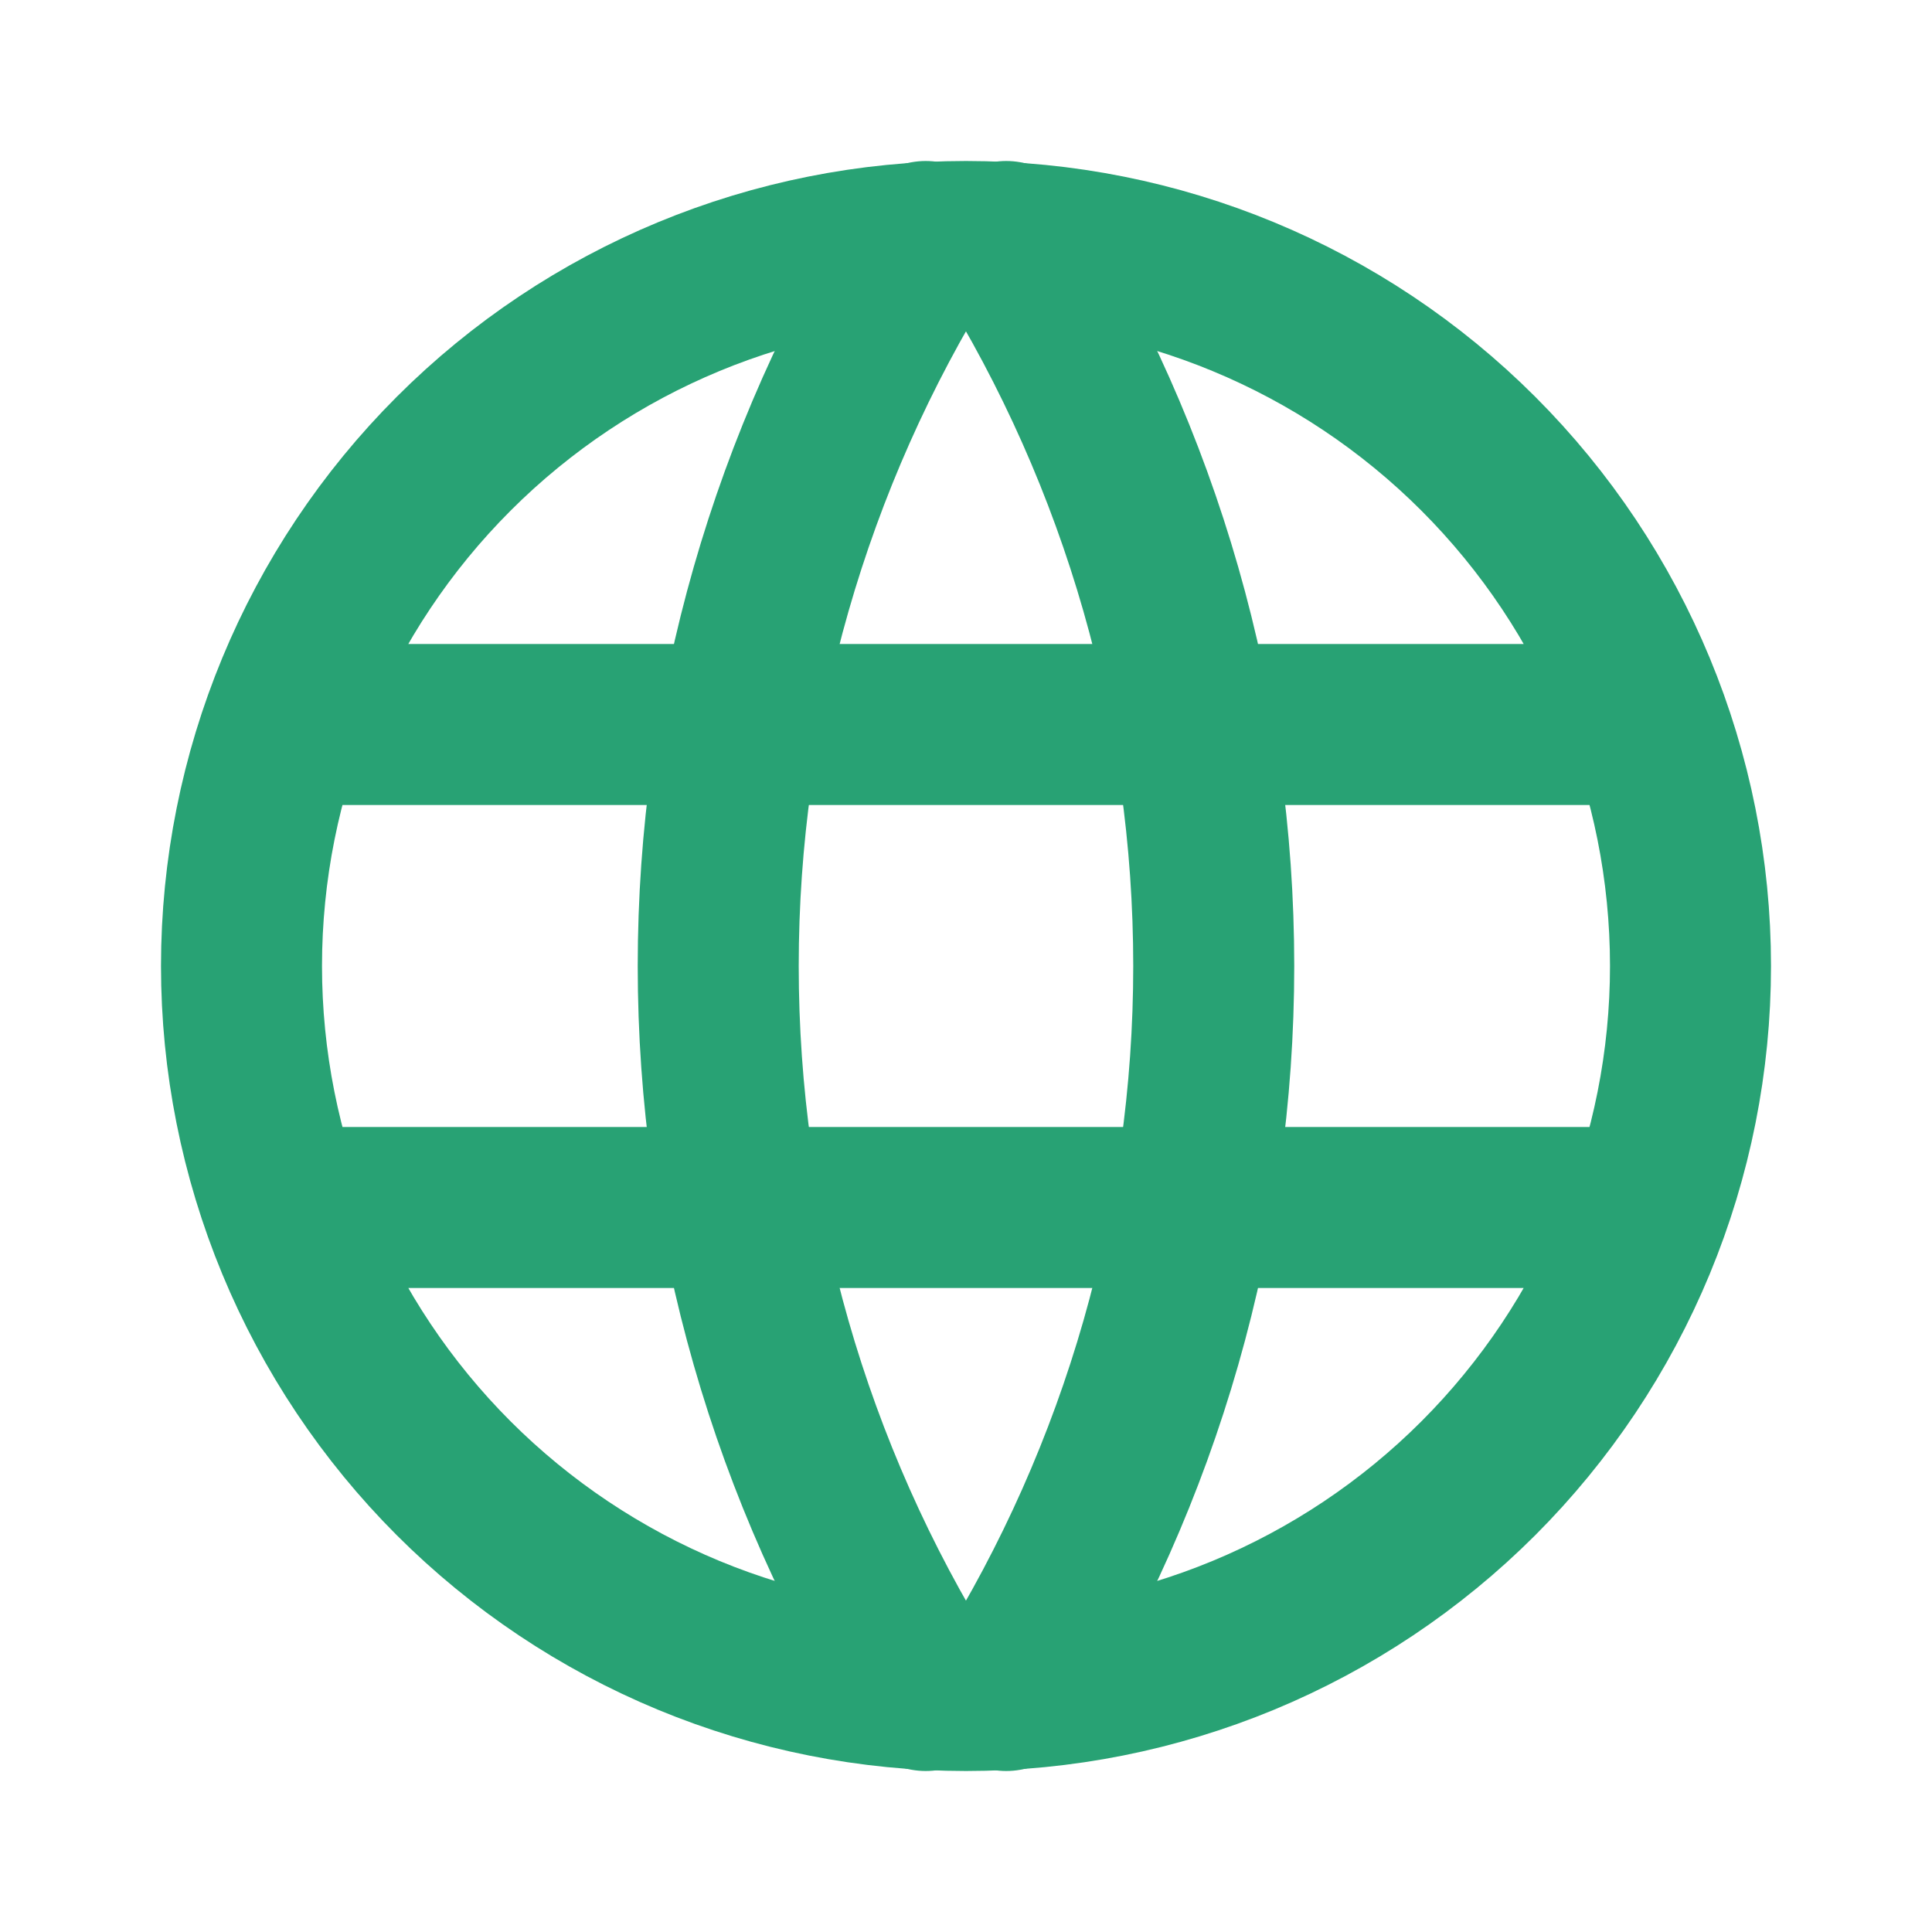
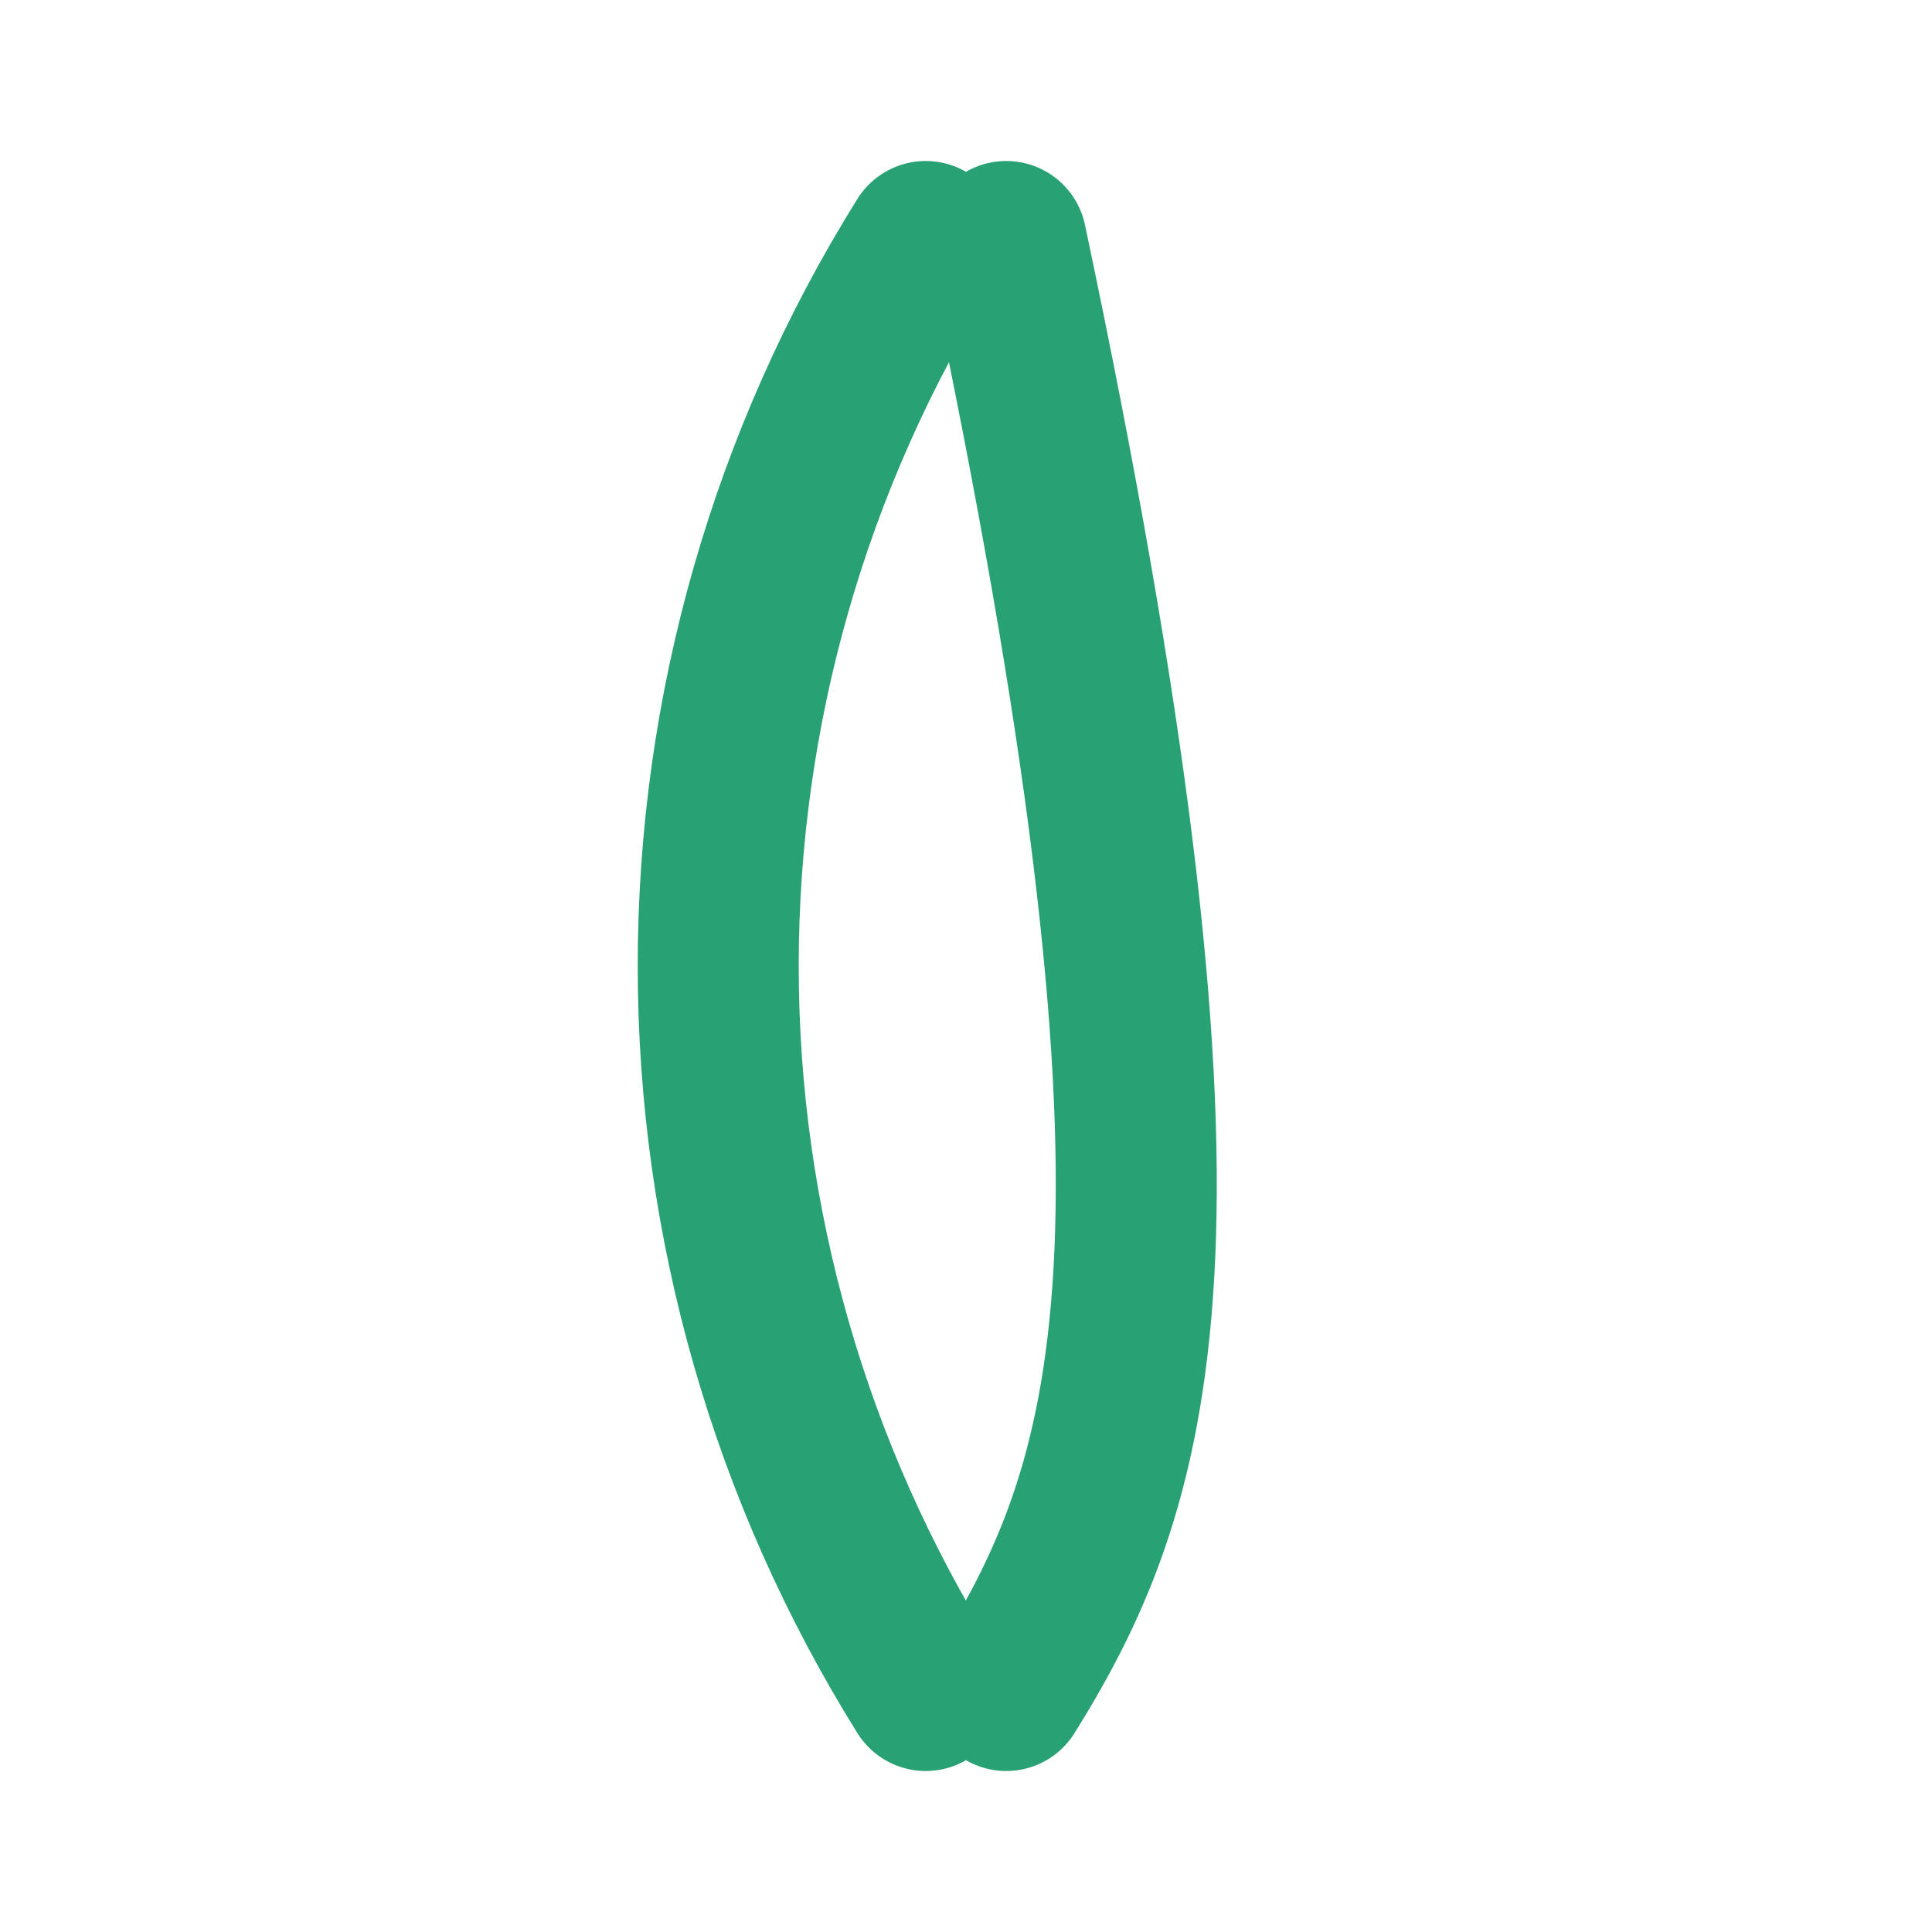
<svg xmlns="http://www.w3.org/2000/svg" fill="none" viewBox="0 0 48 48" height="48" width="48">
-   <path stroke-linejoin="round" stroke-linecap="round" stroke-width="4" stroke="#28A274" d="M7.2 18H40.8M7.2 30H40.8M6 24C6 26.364 6.466 28.704 7.37 30.888C8.275 33.072 9.601 35.056 11.272 36.728C12.944 38.399 14.928 39.725 17.112 40.63C19.296 41.534 21.636 42 24 42C26.364 42 28.704 41.534 30.888 40.63C33.072 39.725 35.056 38.399 36.728 36.728C38.399 35.056 39.725 33.072 40.63 30.888C41.534 28.704 42 26.364 42 24C42 19.226 40.104 14.648 36.728 11.272C33.352 7.896 28.774 6 24 6C19.226 6 14.648 7.896 11.272 11.272C7.896 14.648 6 19.226 6 24Z" />
-   <path stroke-linejoin="round" stroke-linecap="round" stroke-width="4" stroke="#28A274" d="M22.999 6C19.63 11.399 17.844 17.636 17.844 24C17.844 30.364 19.63 36.601 22.999 42M24.999 6C28.369 11.399 30.155 17.636 30.155 24C30.155 30.364 28.369 36.601 24.999 42" />
+   <path stroke-linejoin="round" stroke-linecap="round" stroke-width="4" stroke="#28A274" d="M22.999 6C19.63 11.399 17.844 17.636 17.844 24C17.844 30.364 19.63 36.601 22.999 42M24.999 6C30.155 30.364 28.369 36.601 24.999 42" />
</svg>